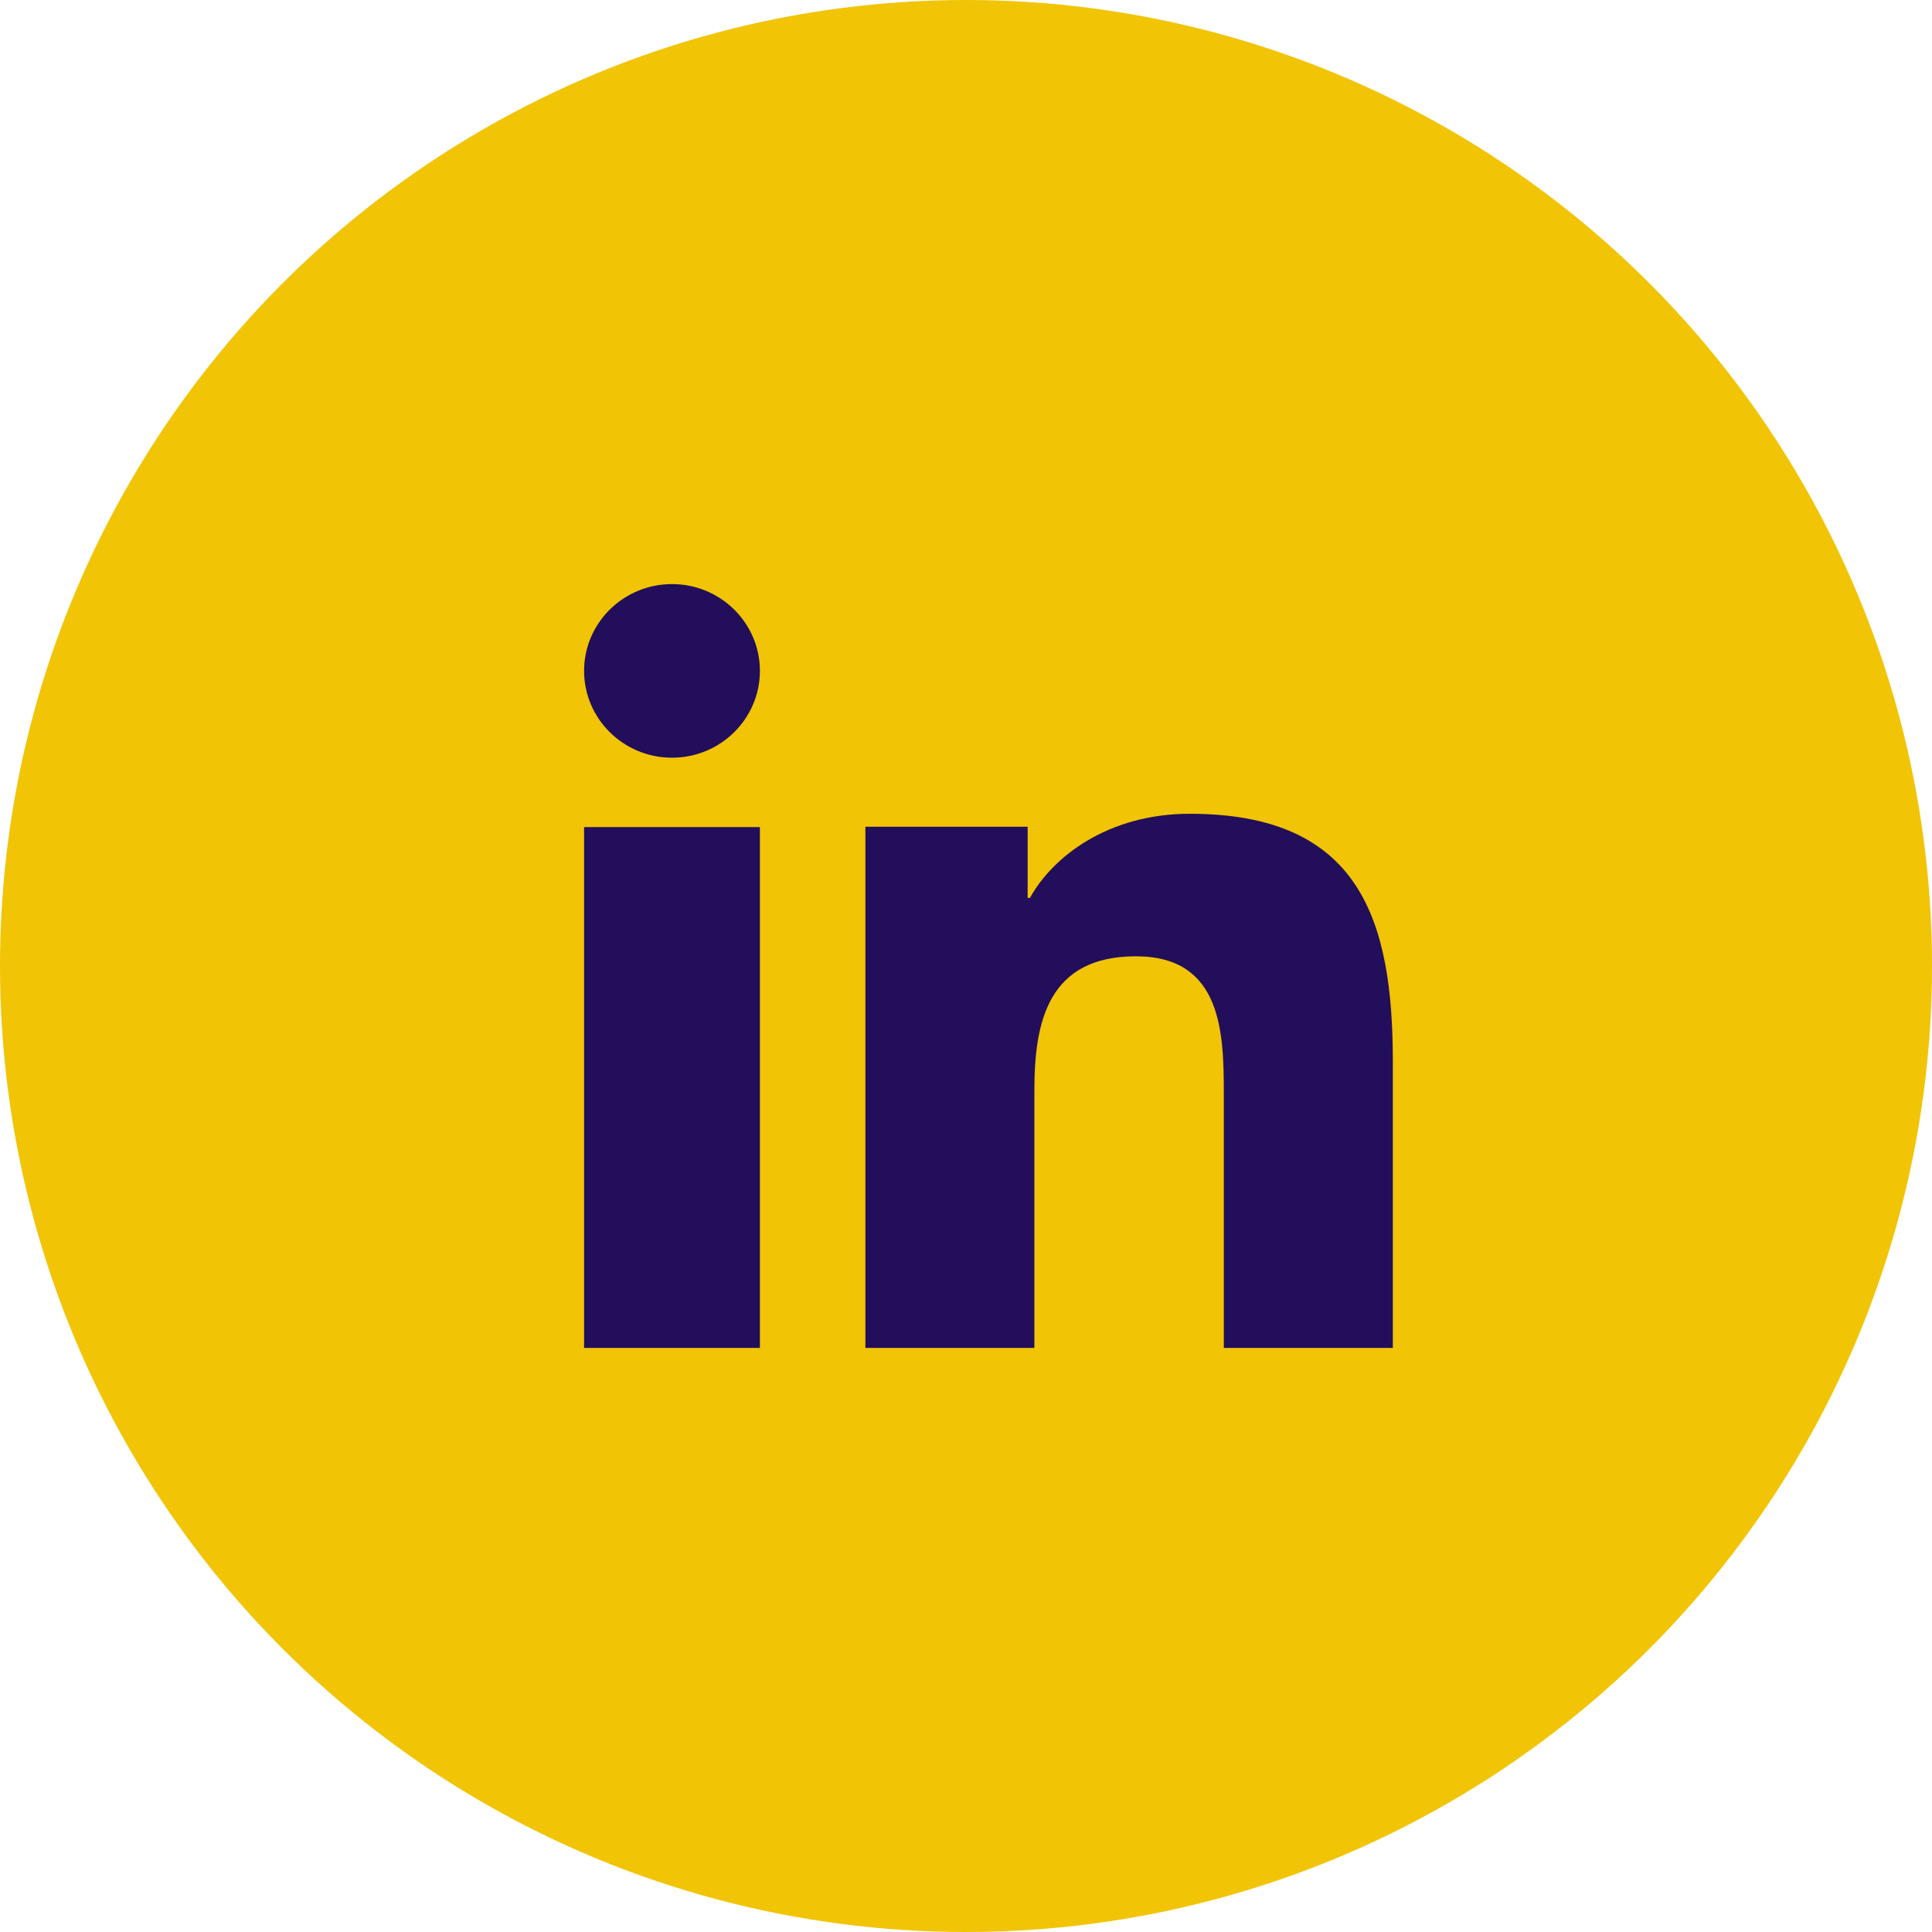
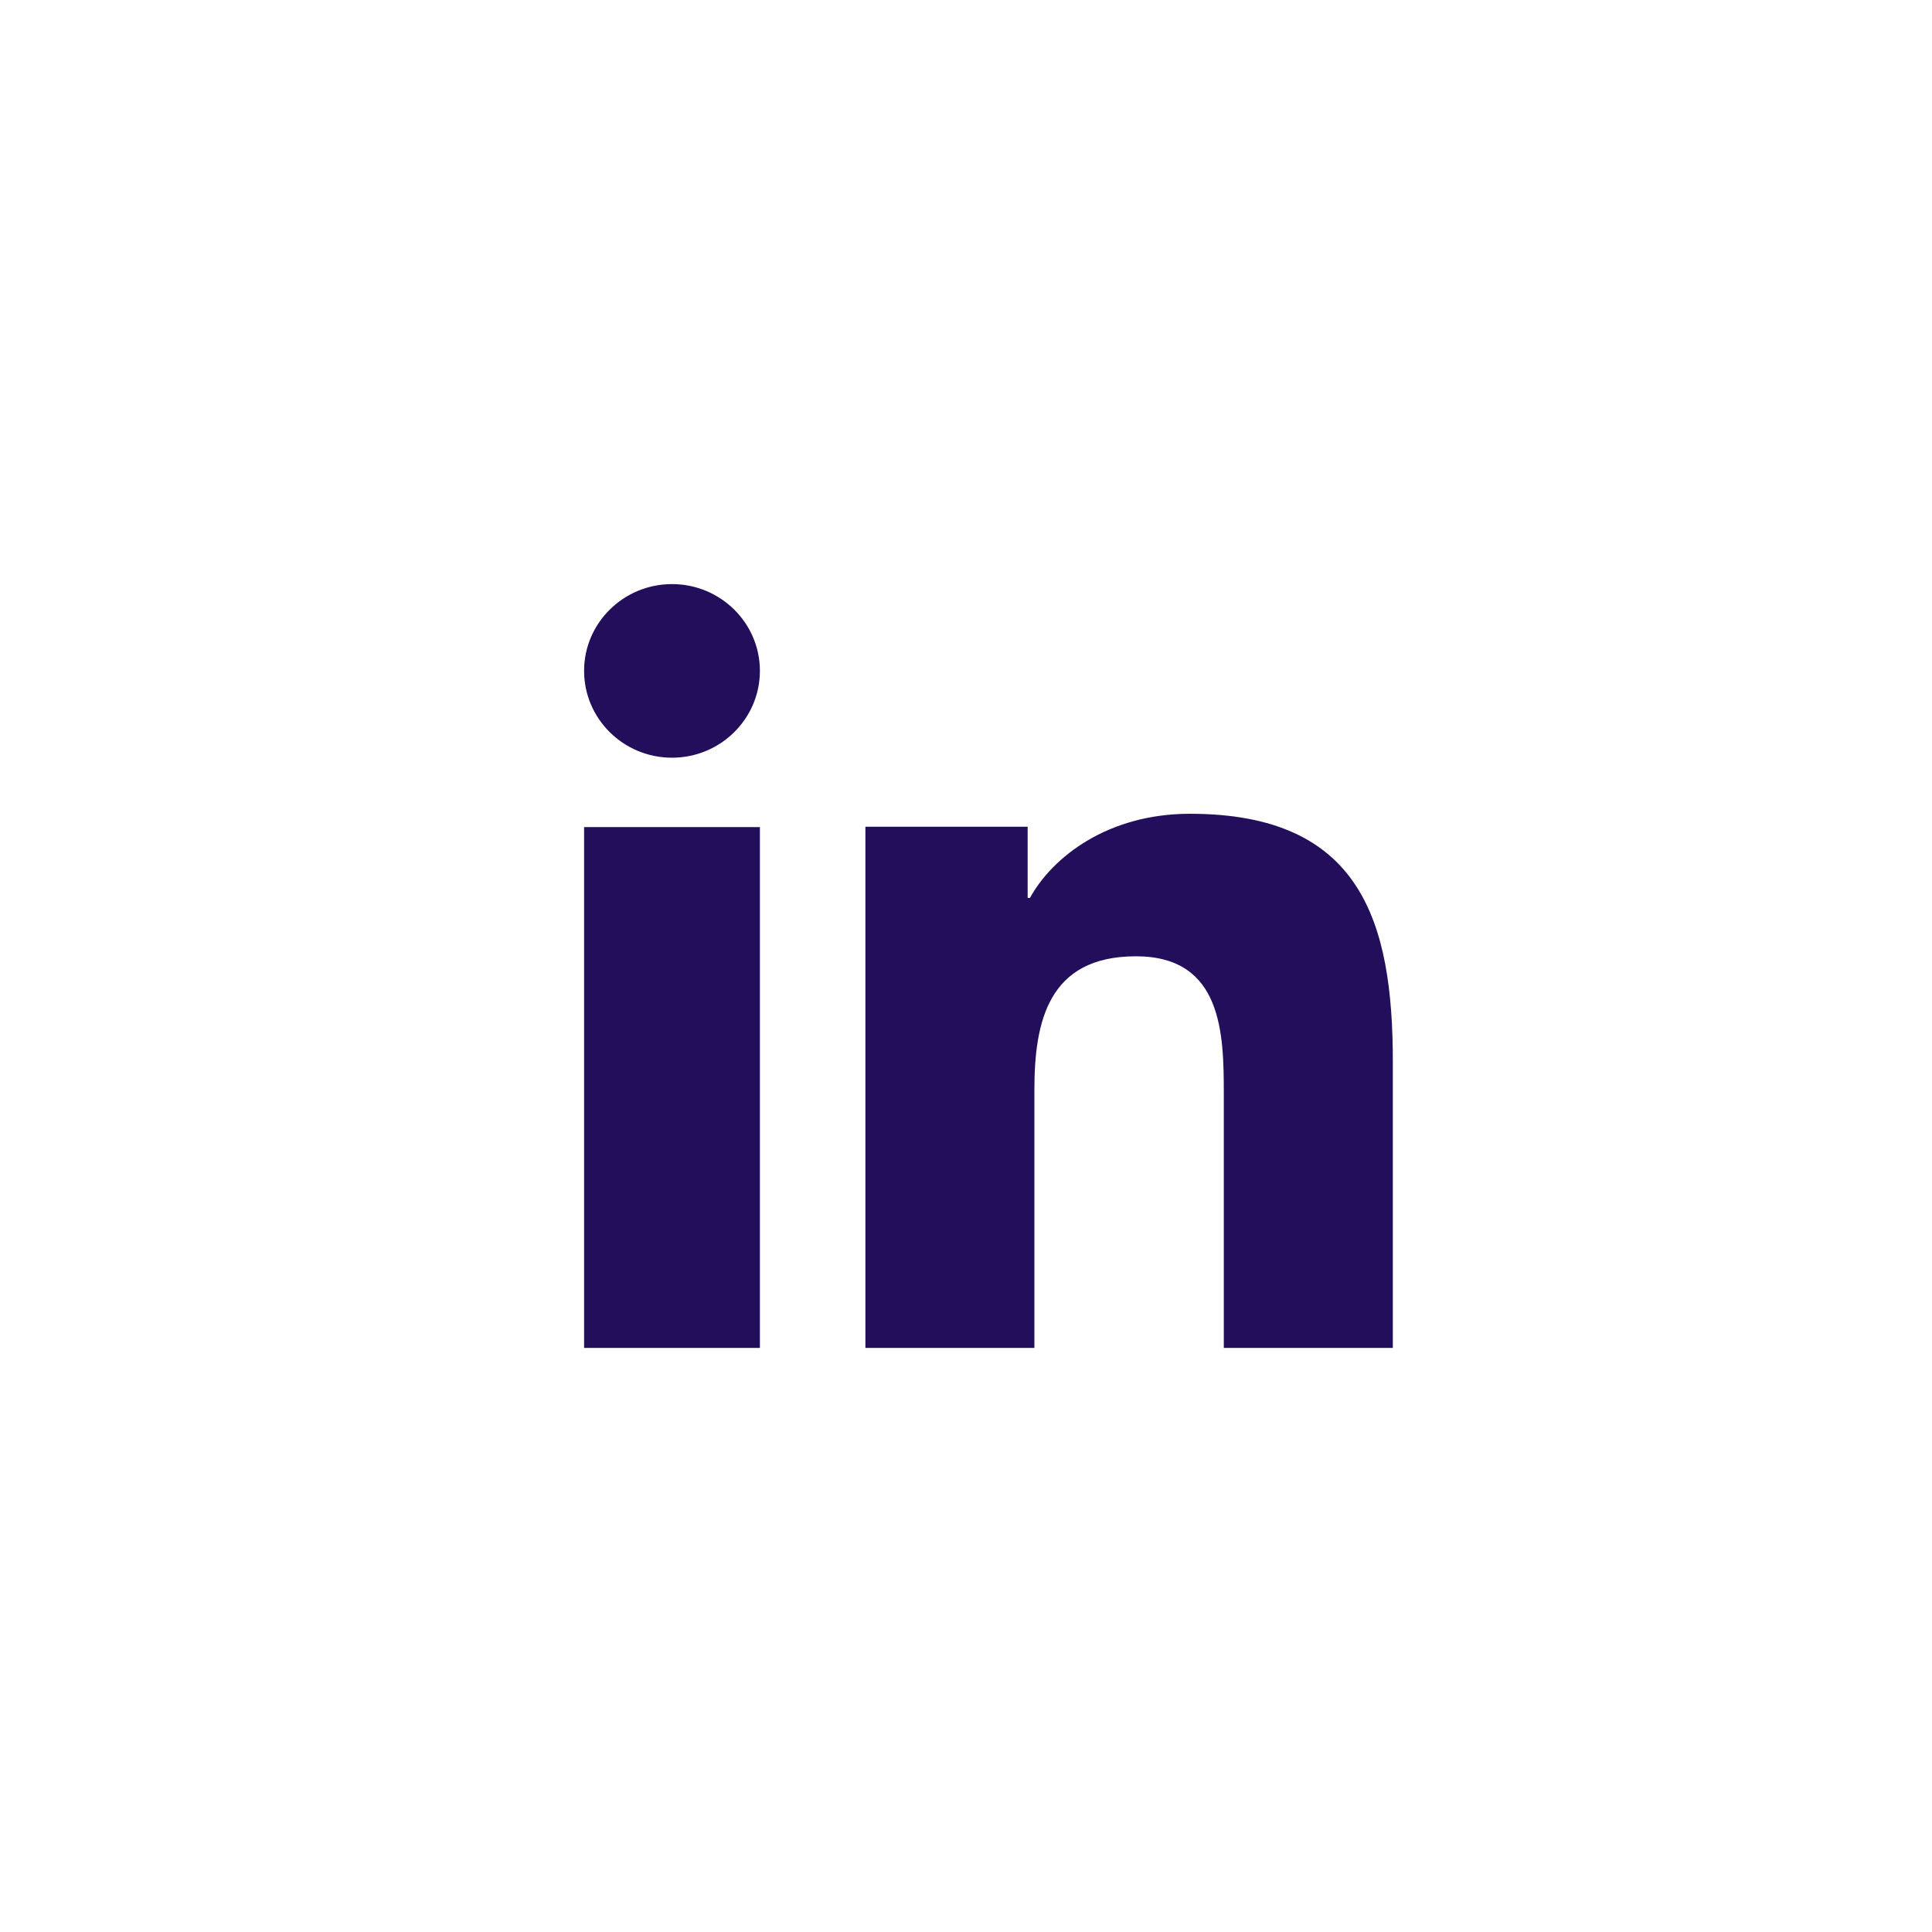
<svg xmlns="http://www.w3.org/2000/svg" width="43" height="43" viewBox="0 0 43 43" fill="none">
-   <circle cx="21.5" cy="21.5" r="21.5" fill="#F1C405" />
  <path d="M16.913 30H13V18.409H16.913V30ZM14.957 16.864C13.875 16.864 13 15.997 13 14.931C13 13.865 13.877 13 14.957 13C16.036 13 16.913 13.866 16.913 14.931C16.913 15.997 16.036 16.864 14.957 16.864ZM31 30H27.238V24.359C27.238 23.014 27.212 21.284 25.282 21.284C23.323 21.284 23.022 22.749 23.022 24.262V30H19.261V18.401H22.872V19.985H22.923C23.425 19.074 24.653 18.112 26.484 18.112C30.296 18.112 31 20.515 31 23.638V30Z" fill="#220E5B" />
</svg>